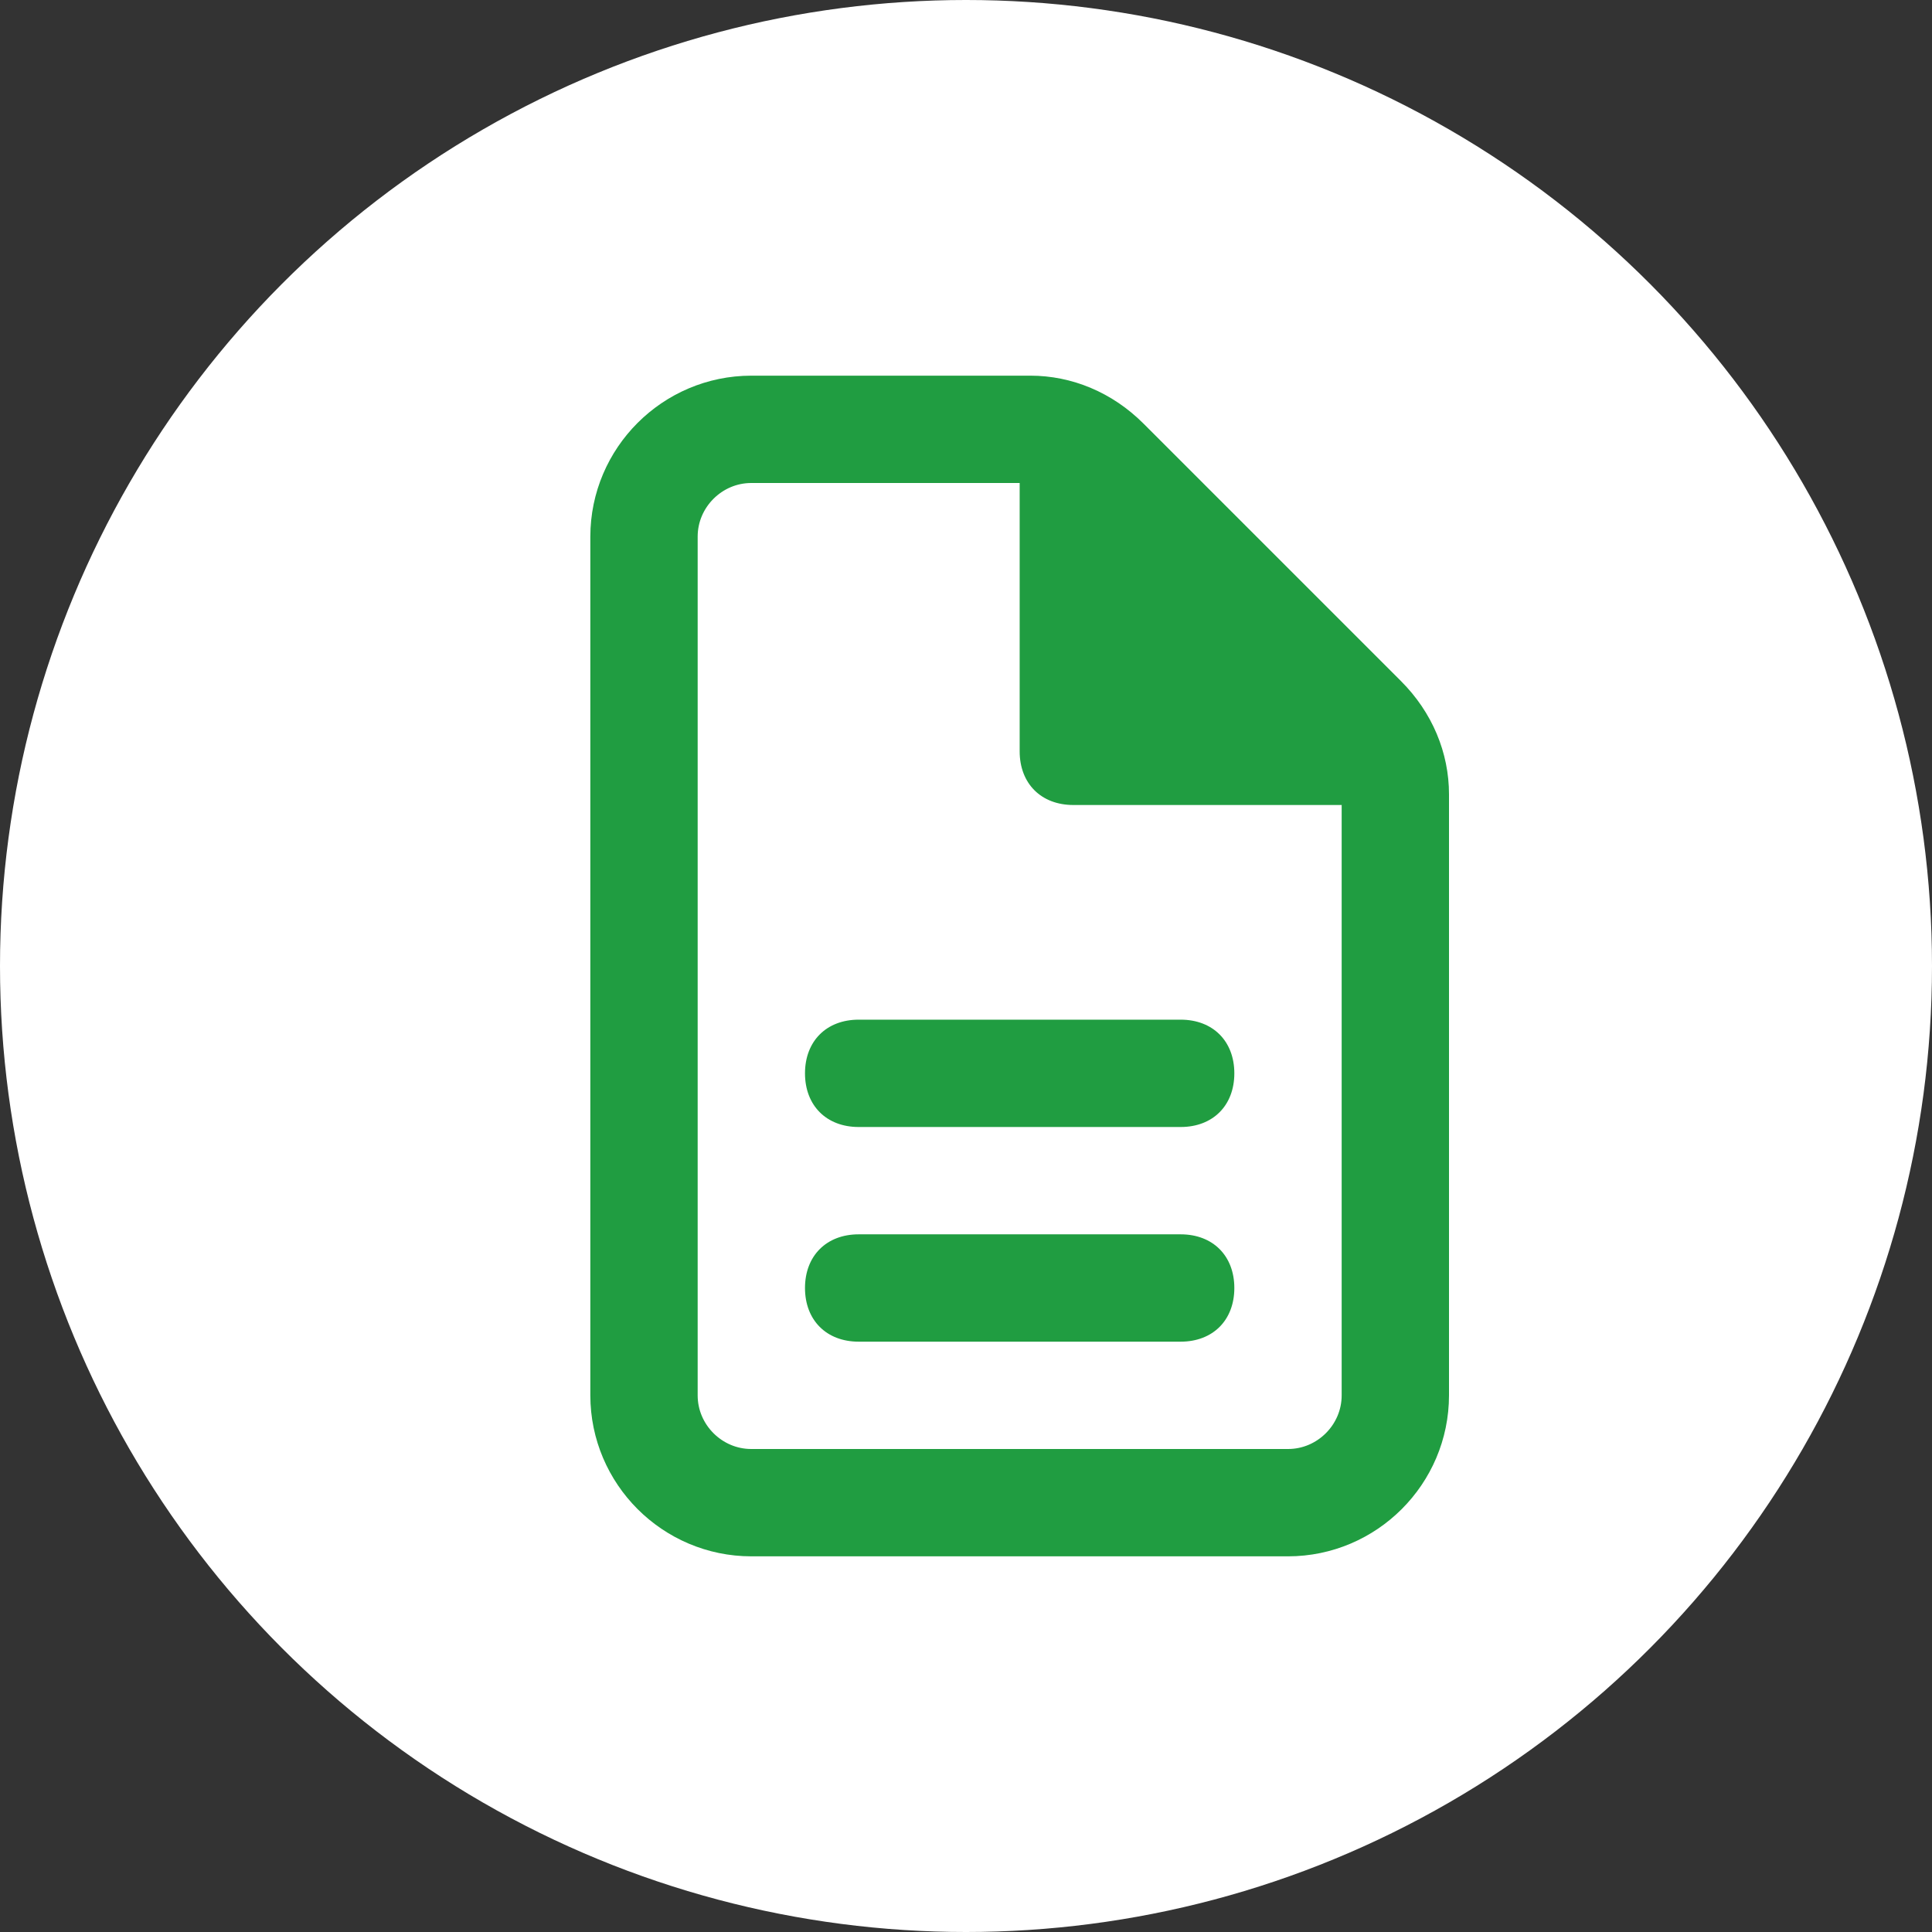
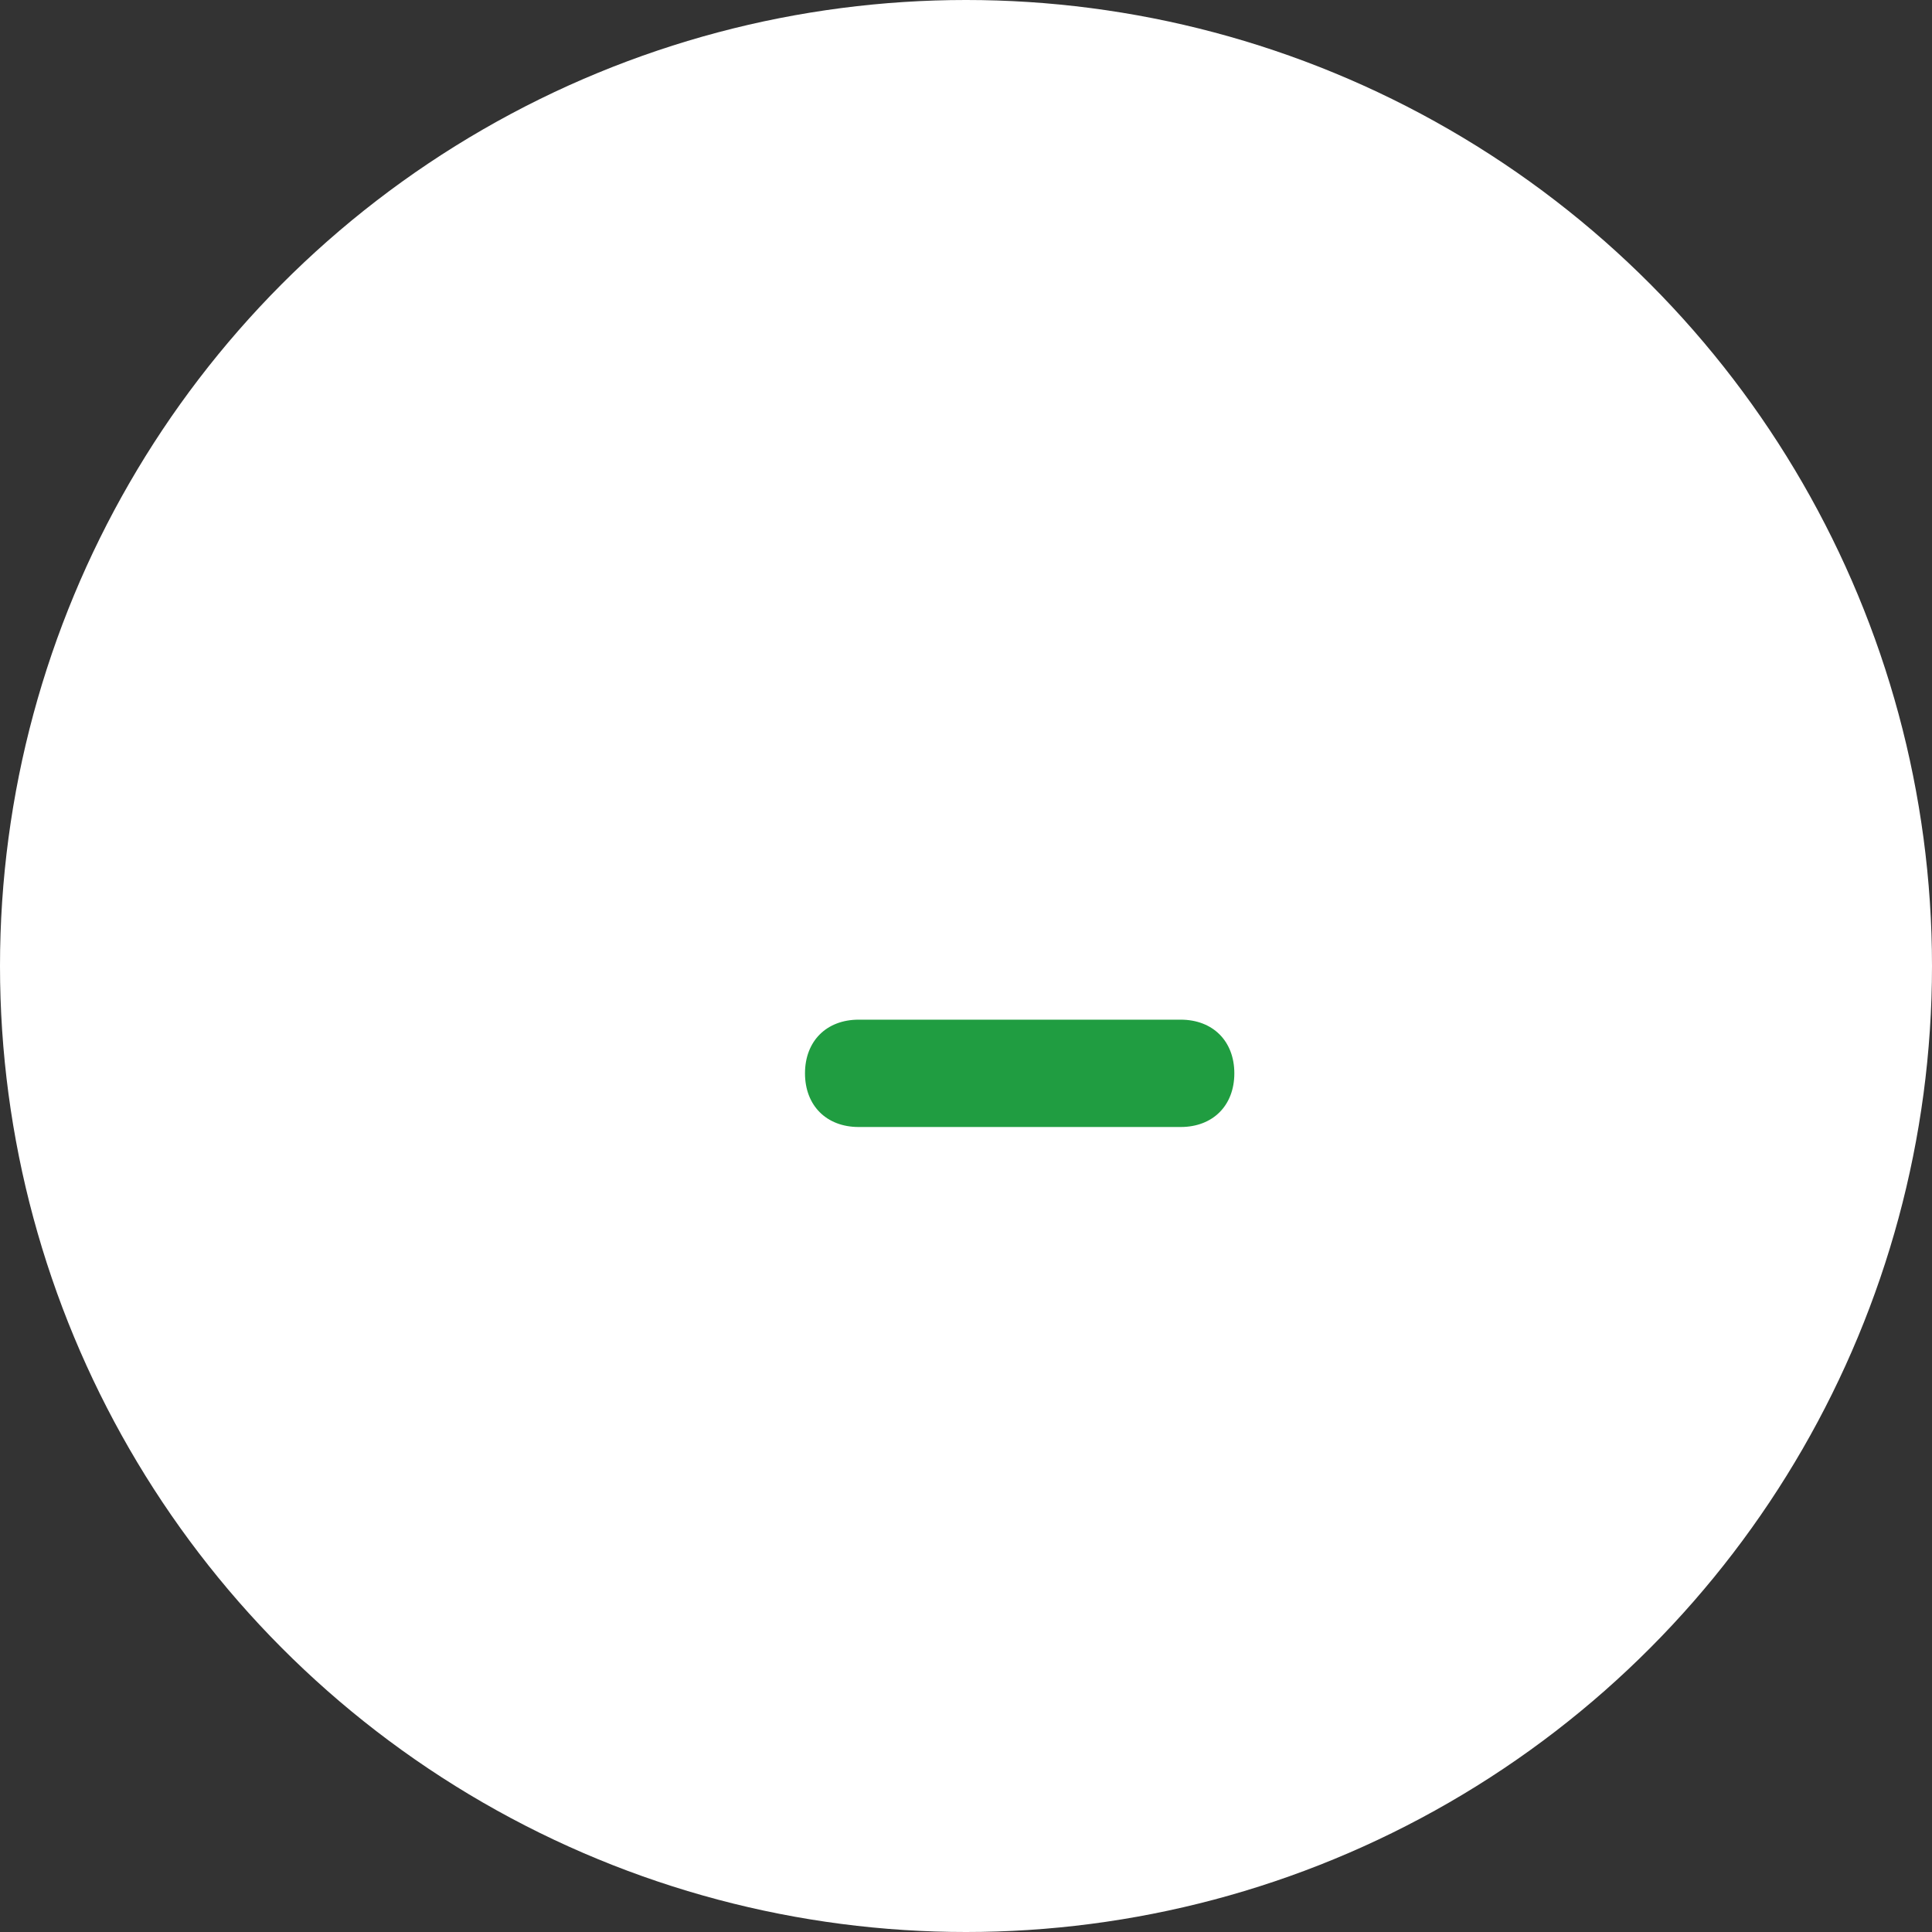
<svg xmlns="http://www.w3.org/2000/svg" id="Слой_1" x="0px" y="0px" viewBox="0 0 36 36" style="enable-background:new 0 0 36 36;" xml:space="preserve">
  <rect x="0" y="0" width="36" height="36" fill="#333333" stroke="none" />
  <style type="text/css"> .st0{fill:#FFFFFF;} .st1{fill:#FFFFFF;stroke:#209D41;stroke-width:2;} .st2{fill:#209D41;} </style>
  <title>sotex</title>
  <desc>Created with Sketch.</desc>
  <g>
    <circle id="Oval-Copy-5" class="st0" cx="18" cy="18" r="18" />
-     <path id="Rectangle-Copy-6" class="st1" d="M14,8h5.2c0.5,0,1,0.2,1.4,0.6l4.8,4.8c0.4,0.4,0.6,0.9,0.6,1.4V26c0,1.1-0.9,2-2,2H14 c-1.1,0-2-0.9-2-2V10C12,8.9,12.9,8,14,8z" />
-     <path id="Rectangle-Copy-8" class="st2" d="M20,8l6,6l-1,1h-5c-0.6,0-1-0.4-1-1V9L20,8z" />
    <path id="Rectangle-Copy-14" class="st2" d="M16,19h6c0.6,0,1,0.4,1,1l0,0c0,0.6-0.4,1-1,1h-6c-0.6,0-1-0.4-1-1l0,0 C15,19.4,15.4,19,16,19z" />
-     <path id="Rectangle-Copy-14_1_" class="st2" d="M16,23h6c0.6,0,1,0.4,1,1l0,0c0,0.6-0.4,1-1,1h-6c-0.6,0-1-0.4-1-1l0,0 C15,23.4,15.4,23,16,23z" />
  </g>
</svg>